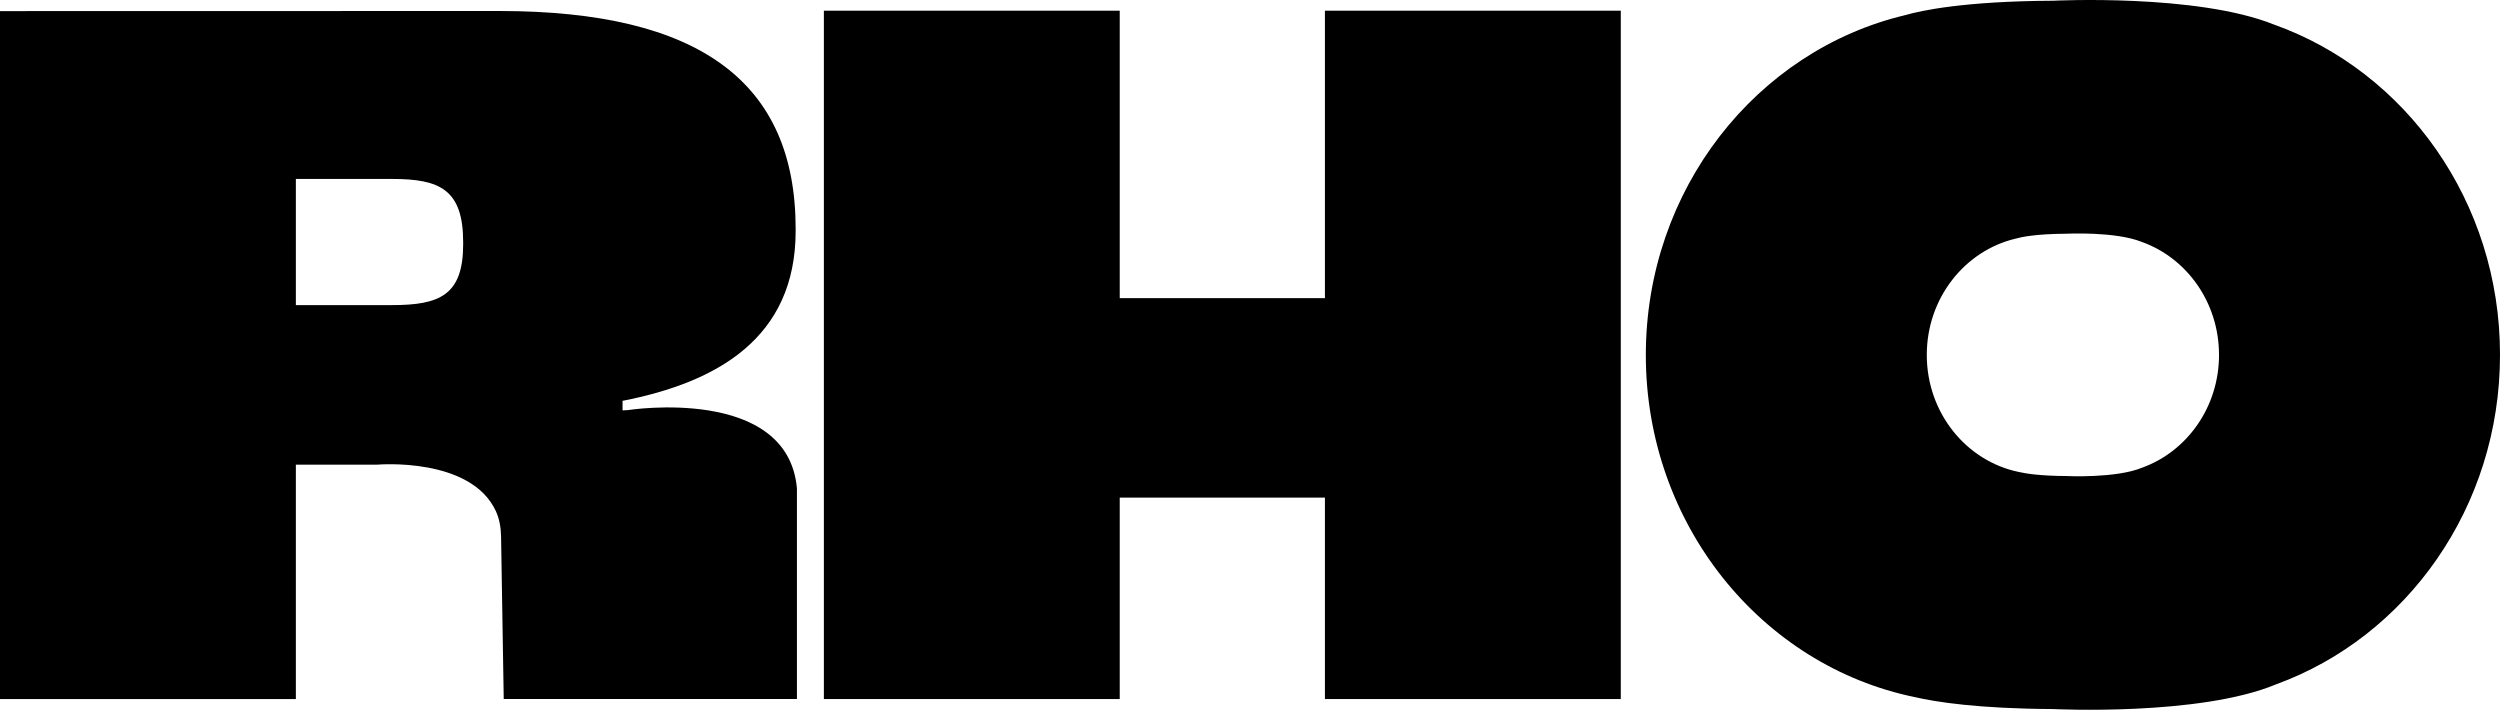
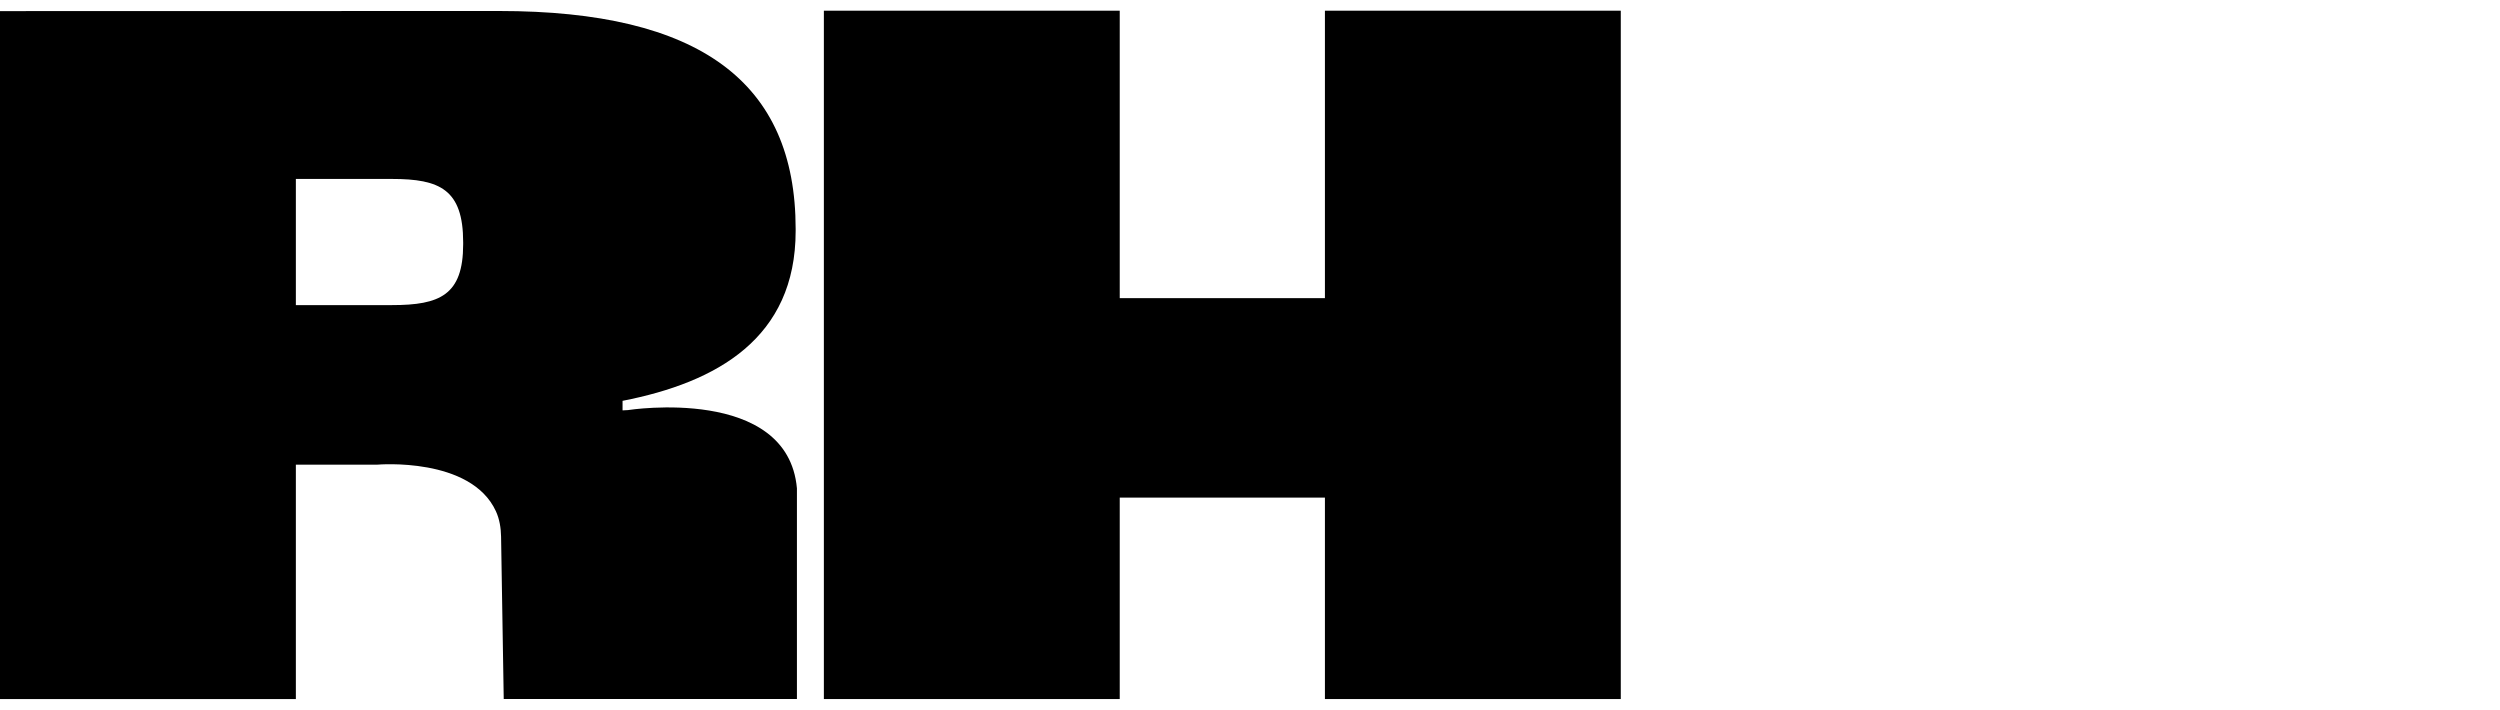
<svg xmlns="http://www.w3.org/2000/svg" width="317" height="90" viewBox="0 0 317 90" fill="none">
  <g clip-path="url(#clip0_947_235)">
    <path d="M205.515 1.356V88.639H168V63.096L141.982 63.096V88.639H104.467L104.467 1.356L141.982 1.356V37.805L168 37.805V1.356L205.515 1.356Z" fill="black" />
    <path d="M79.69 51.996L78.94 52.035V50.825C90.921 48.484 100.888 42.877 100.888 29.28V29.026C100.888 10.373 88.666 1.395 63.311 1.395L3.4961e-06 1.408L0 88.639H37.515V58.916H47.881C47.881 58.916 59.703 57.907 62.88 64.823C63.339 65.822 63.517 66.938 63.536 68.044L63.873 88.635L101.05 88.635L101.05 61.918C99.876 48.86 79.69 51.99 79.69 51.99V51.996ZM58.729 30.971C58.729 37.42 55.765 38.687 49.712 38.687H37.515V22.691H49.712C55.761 22.691 58.729 24.019 58.729 30.72V30.974V30.971Z" fill="black" />
-     <path d="M288.346 3.115C278.542 -0.825 260.336 0.093 260.336 0.093C249.036 0.148 243.573 1.343 241.602 1.914C222.752 6.382 208.691 23.983 208.691 45.018C208.691 66.507 223.365 84.409 242.811 88.397C245.45 89.008 250.825 89.859 260.339 89.908C260.339 89.908 278.876 90.838 288.612 86.772C305.137 80.754 317 64.34 317 45.018V44.963C317 25.537 305.009 9.052 288.346 3.115ZM281.372 45.005C281.372 51.614 277.314 57.231 271.658 59.288C268.329 60.678 261.985 60.361 261.985 60.361C258.73 60.345 256.891 60.055 255.988 59.846C249.335 58.481 244.316 52.359 244.316 45.005C244.316 37.809 249.126 31.787 255.576 30.26C256.25 30.064 258.118 29.656 261.985 29.636C261.985 29.636 268.213 29.323 271.568 30.671C277.268 32.701 281.369 38.341 281.369 44.986V45.005H281.372Z" fill="black" />
  </g>
  <defs>
    <clipPath id="clip0_947_235">
      <rect width="317" height="90" fill="white" />
    </clipPath>
  </defs>
</svg>